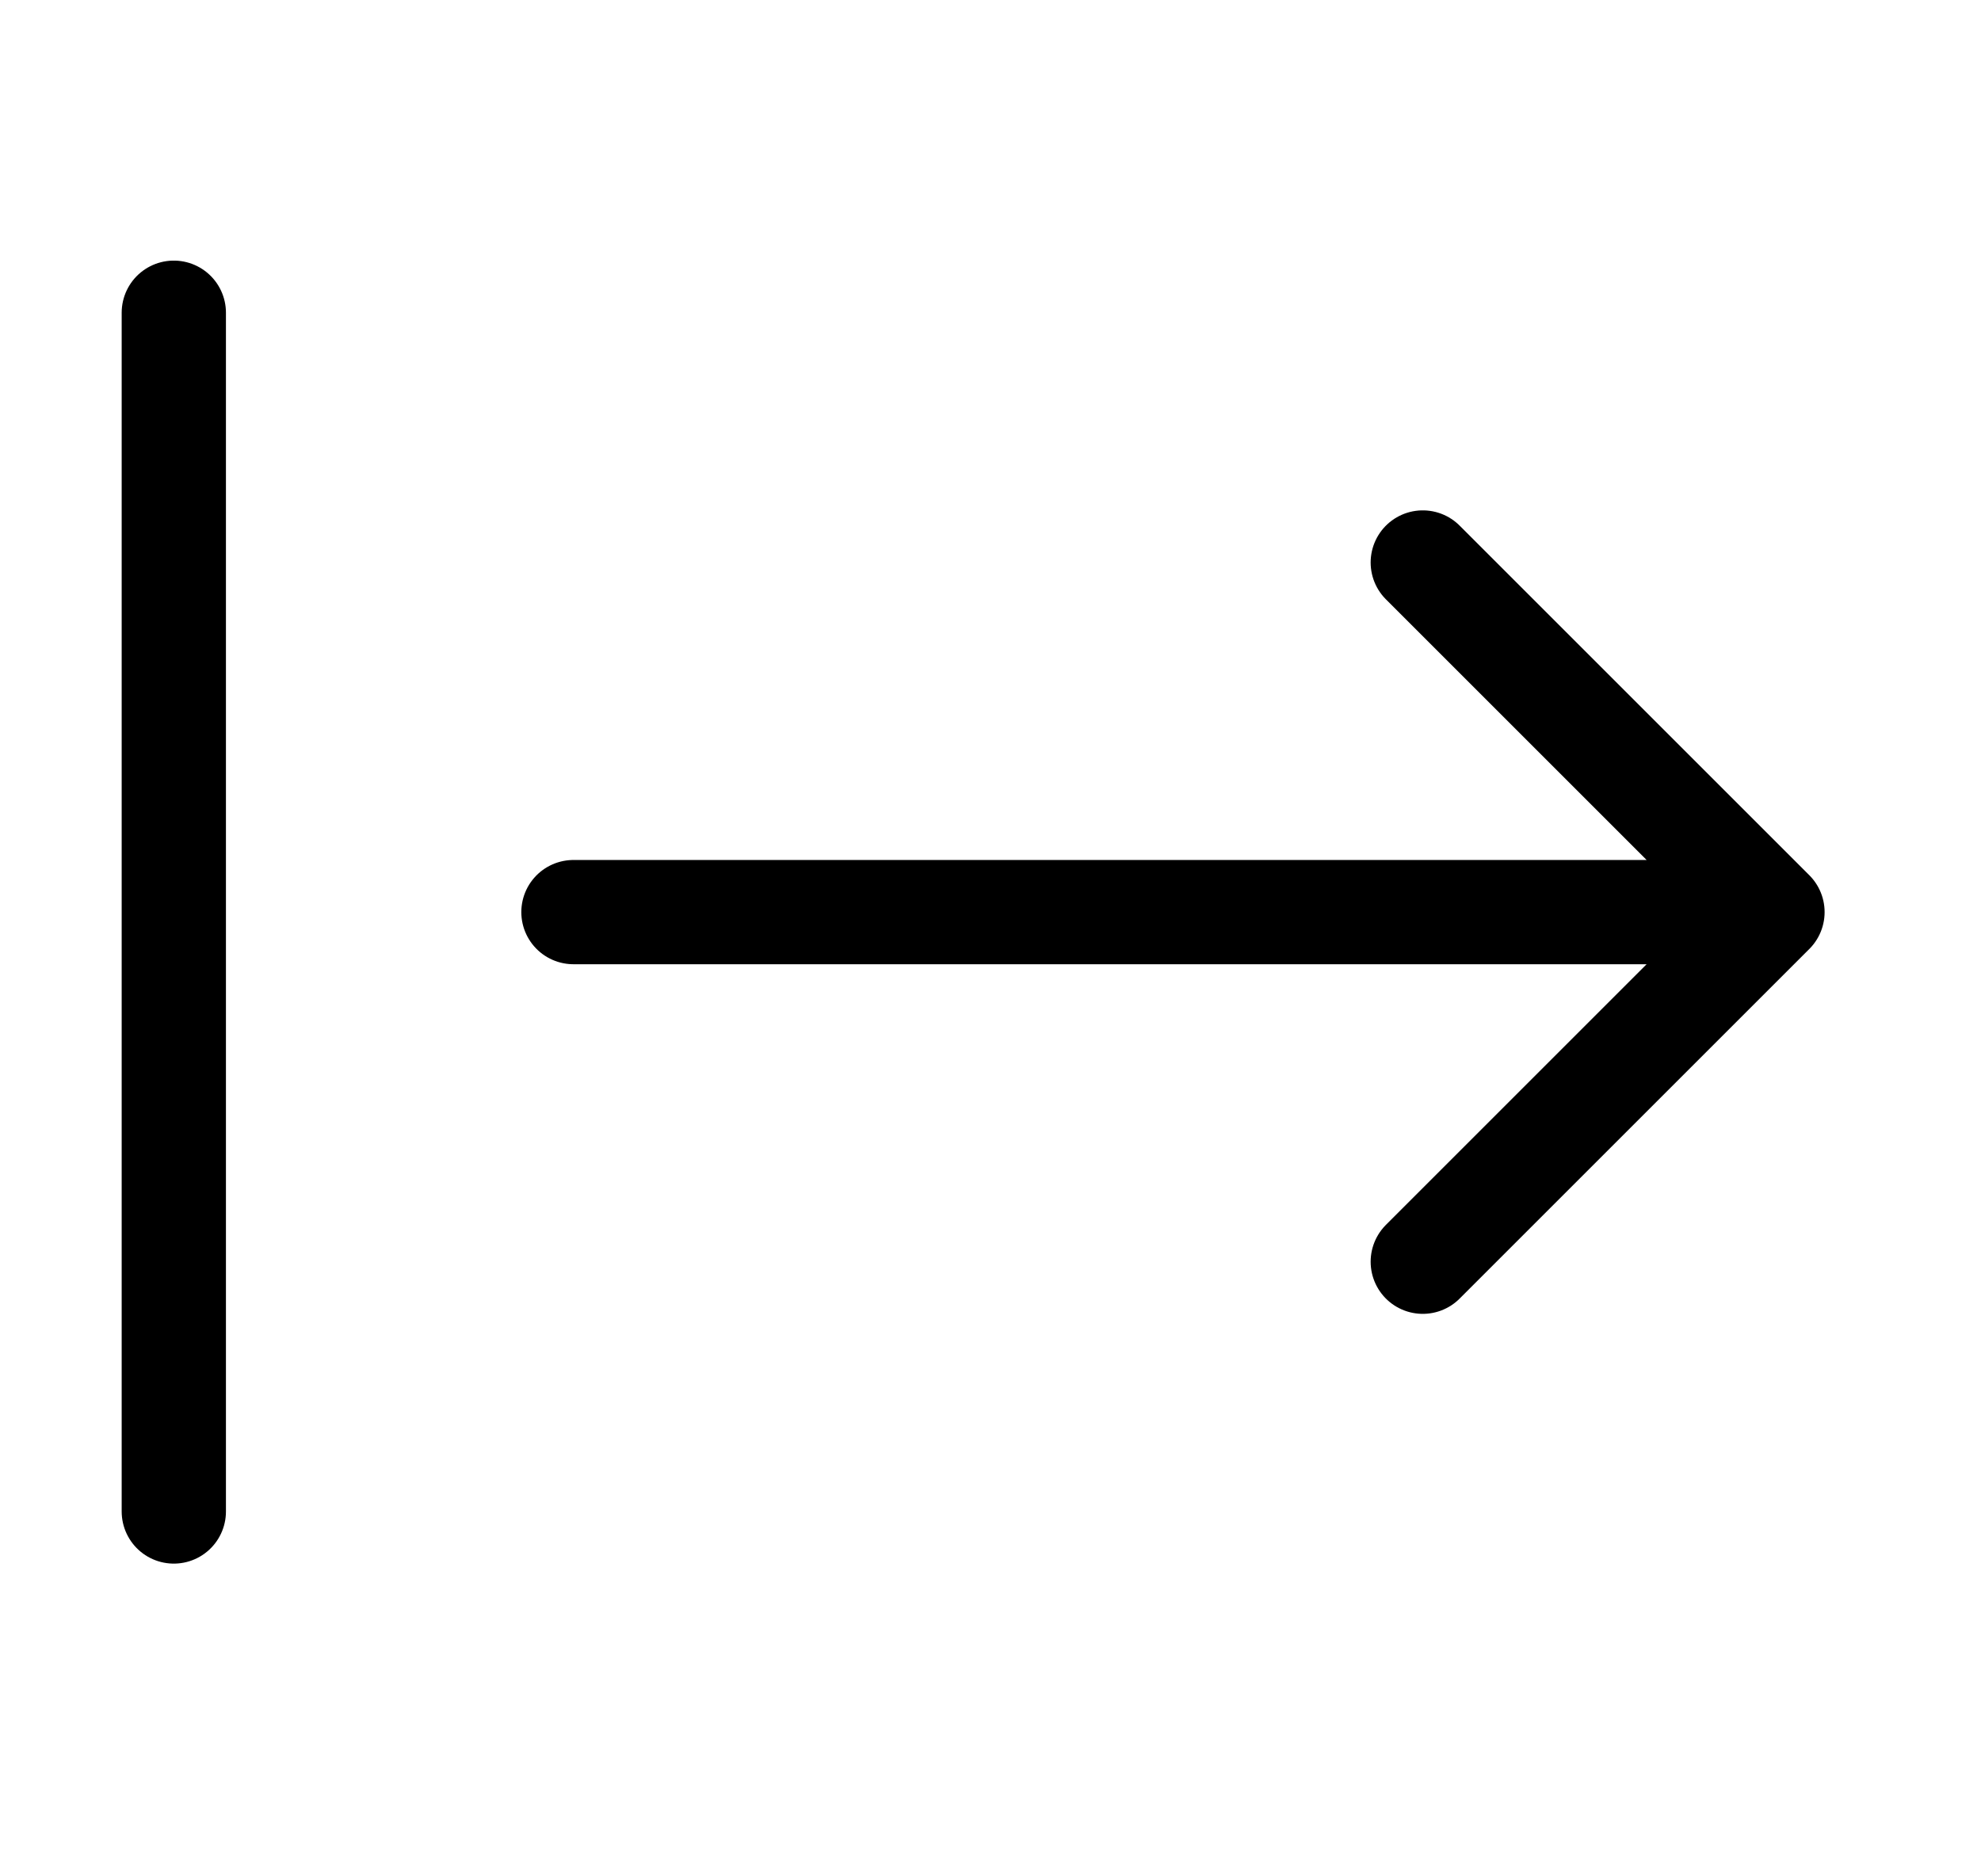
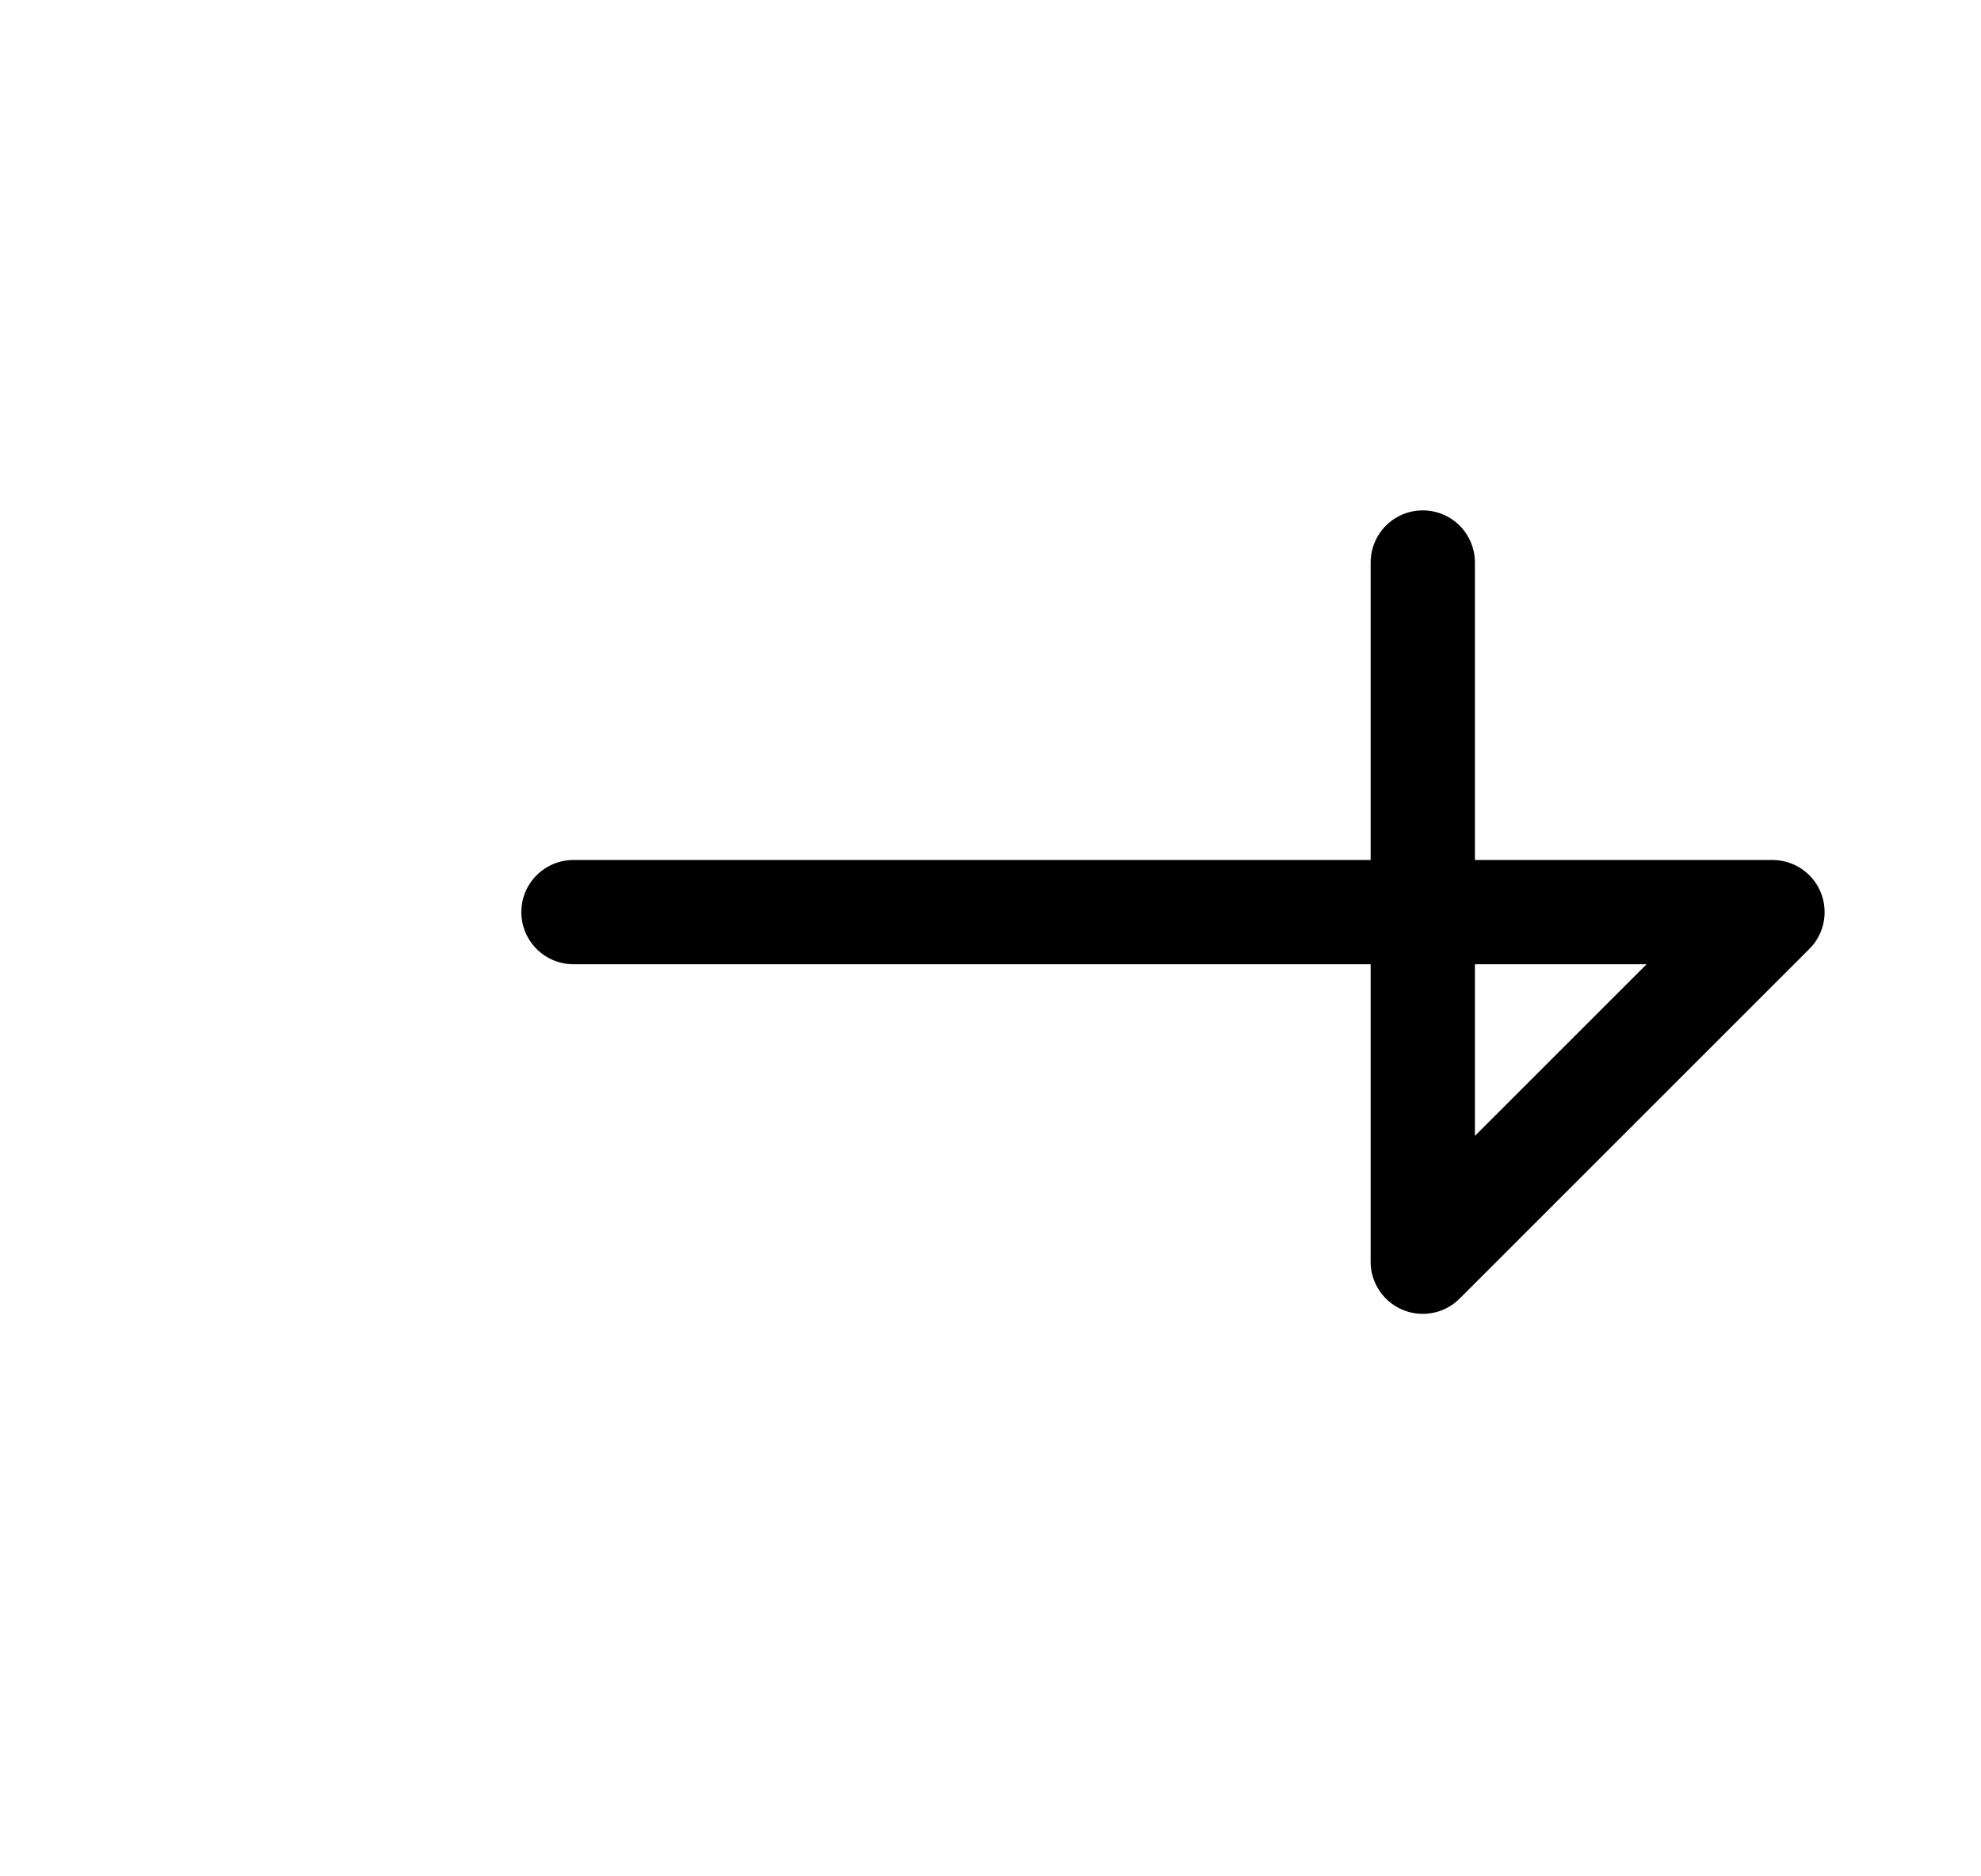
<svg xmlns="http://www.w3.org/2000/svg" width="19" height="18" viewBox="0 0 19 18" fill="none">
-   <path d="M1.667 3L1.667 14.5" stroke="black" stroke-linecap="round" stroke-linejoin="round" />
-   <path d="M5.5 8.75H17M17 8.75L13.646 12.104M17 8.75L13.646 5.396" stroke="black" stroke-linecap="round" stroke-linejoin="round" />
+   <path d="M5.5 8.75H17M17 8.75L13.646 12.104L13.646 5.396" stroke="black" stroke-linecap="round" stroke-linejoin="round" />
</svg>